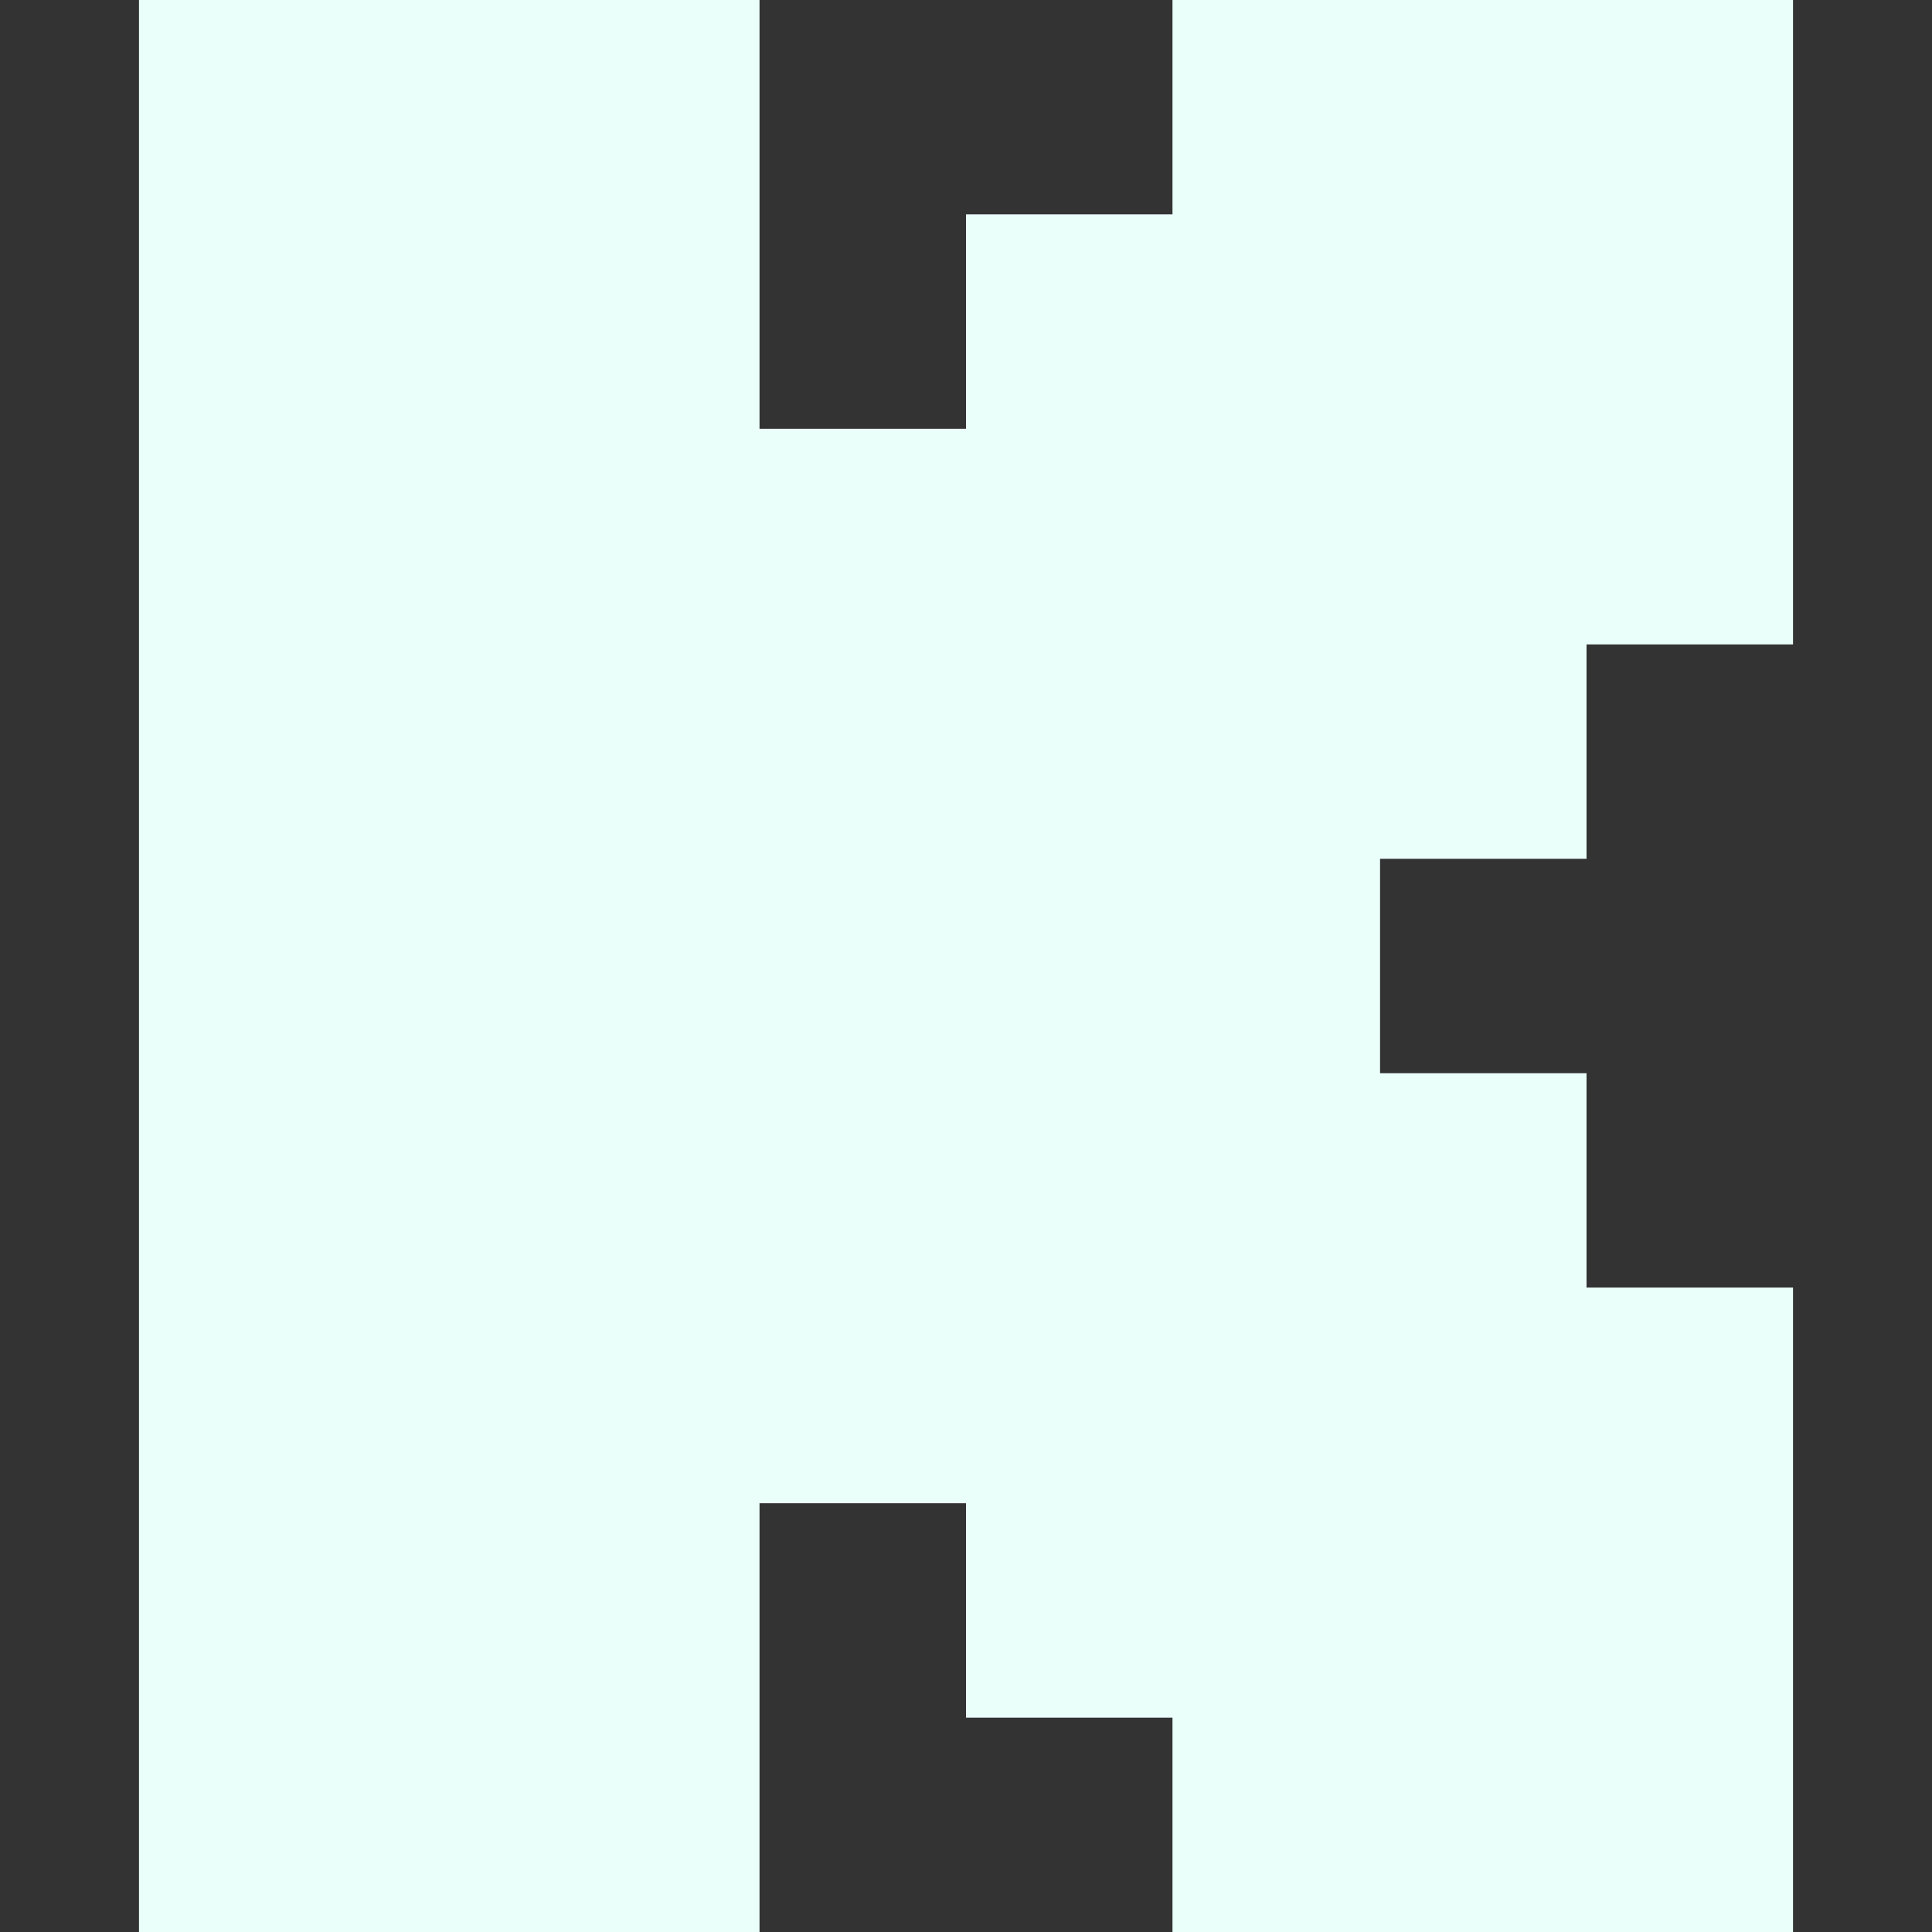
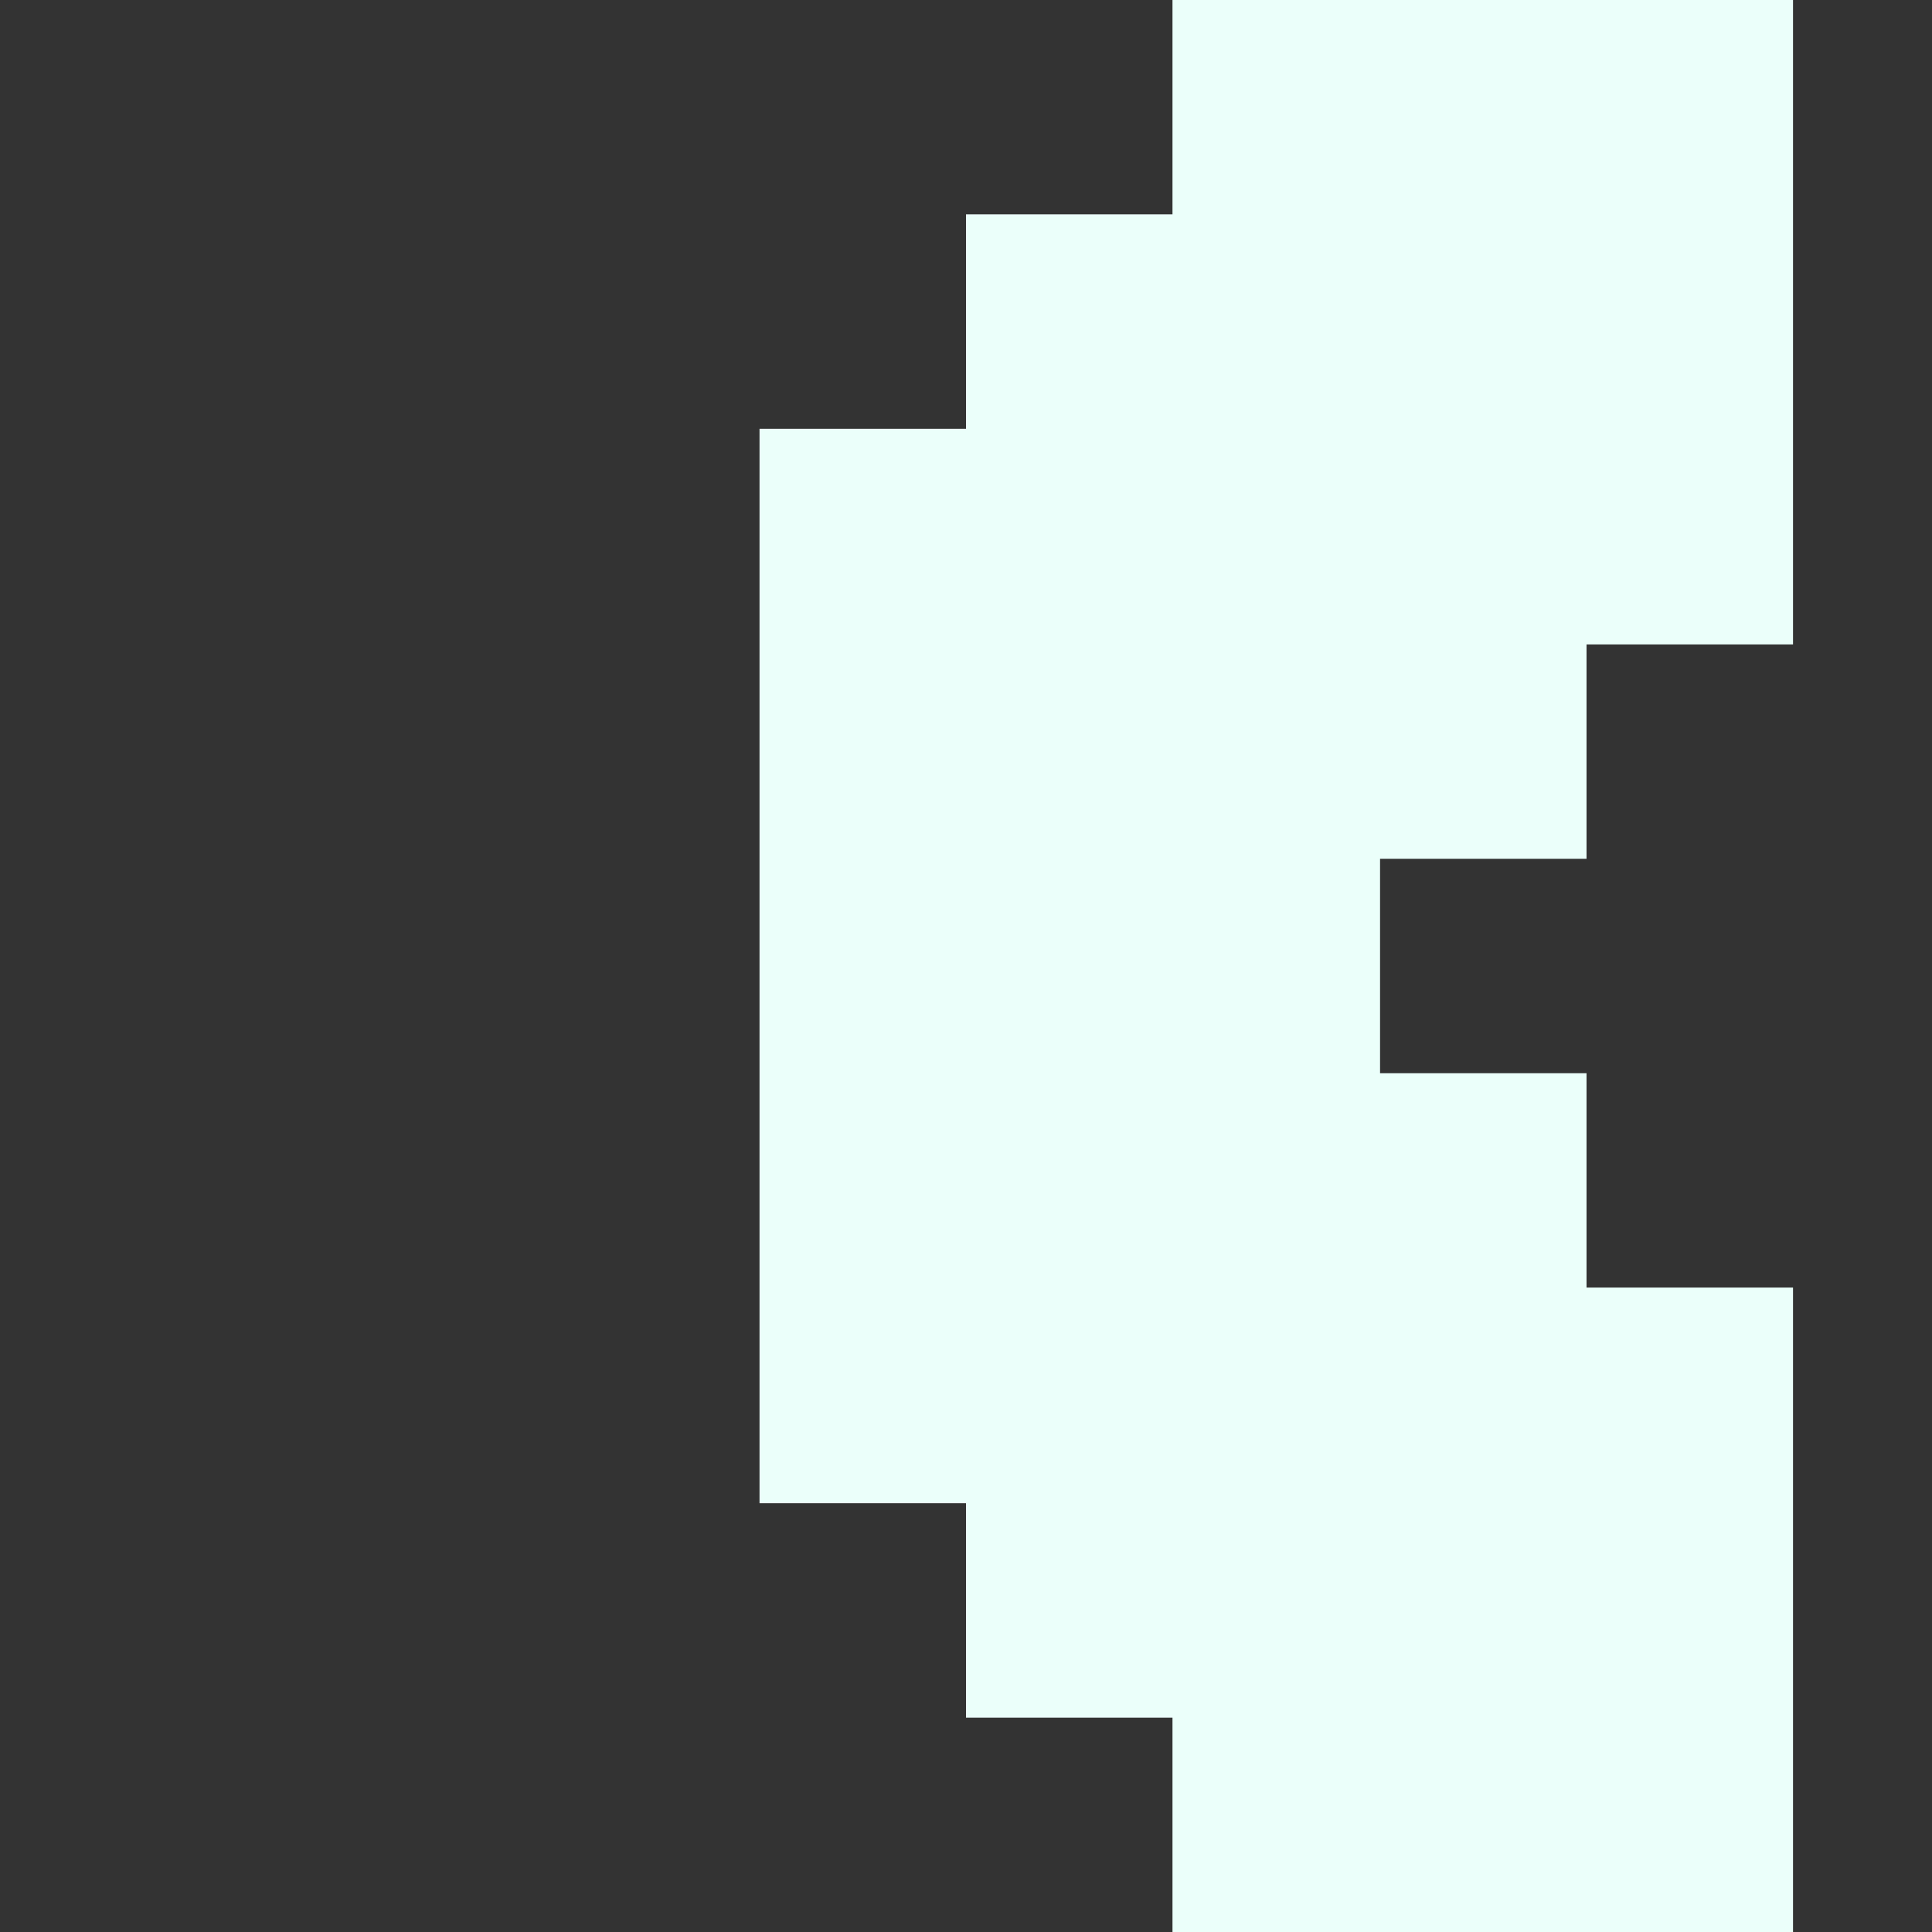
<svg xmlns="http://www.w3.org/2000/svg" fill="none" height="100%" overflow="visible" preserveAspectRatio="none" style="display: block;" viewBox="0 0 16 16" width="100%">
  <rect x="0" y="0" width="16" height="16" fill="#333333" stroke="none" />
  <g id="Frame 3">
-     <path clip-rule="evenodd" d="M1.151 0H6.29V3.551H8V1.775H9.71V0H14.849V5.337H13.139V7.112H11.429V8.888H13.139V10.663H14.849V16H9.71V14.225H8V12.449H6.29V16H1.151V0Z" fill="#EBFFFA" fill-rule="evenodd" id="Vector" />
+     <path clip-rule="evenodd" d="M1.151 0H6.29V3.551H8V1.775H9.71V0H14.849V5.337H13.139V7.112H11.429V8.888H13.139V10.663H14.849V16H9.71V14.225H8V12.449H6.29V16V0Z" fill="#EBFFFA" fill-rule="evenodd" id="Vector" />
  </g>
</svg>